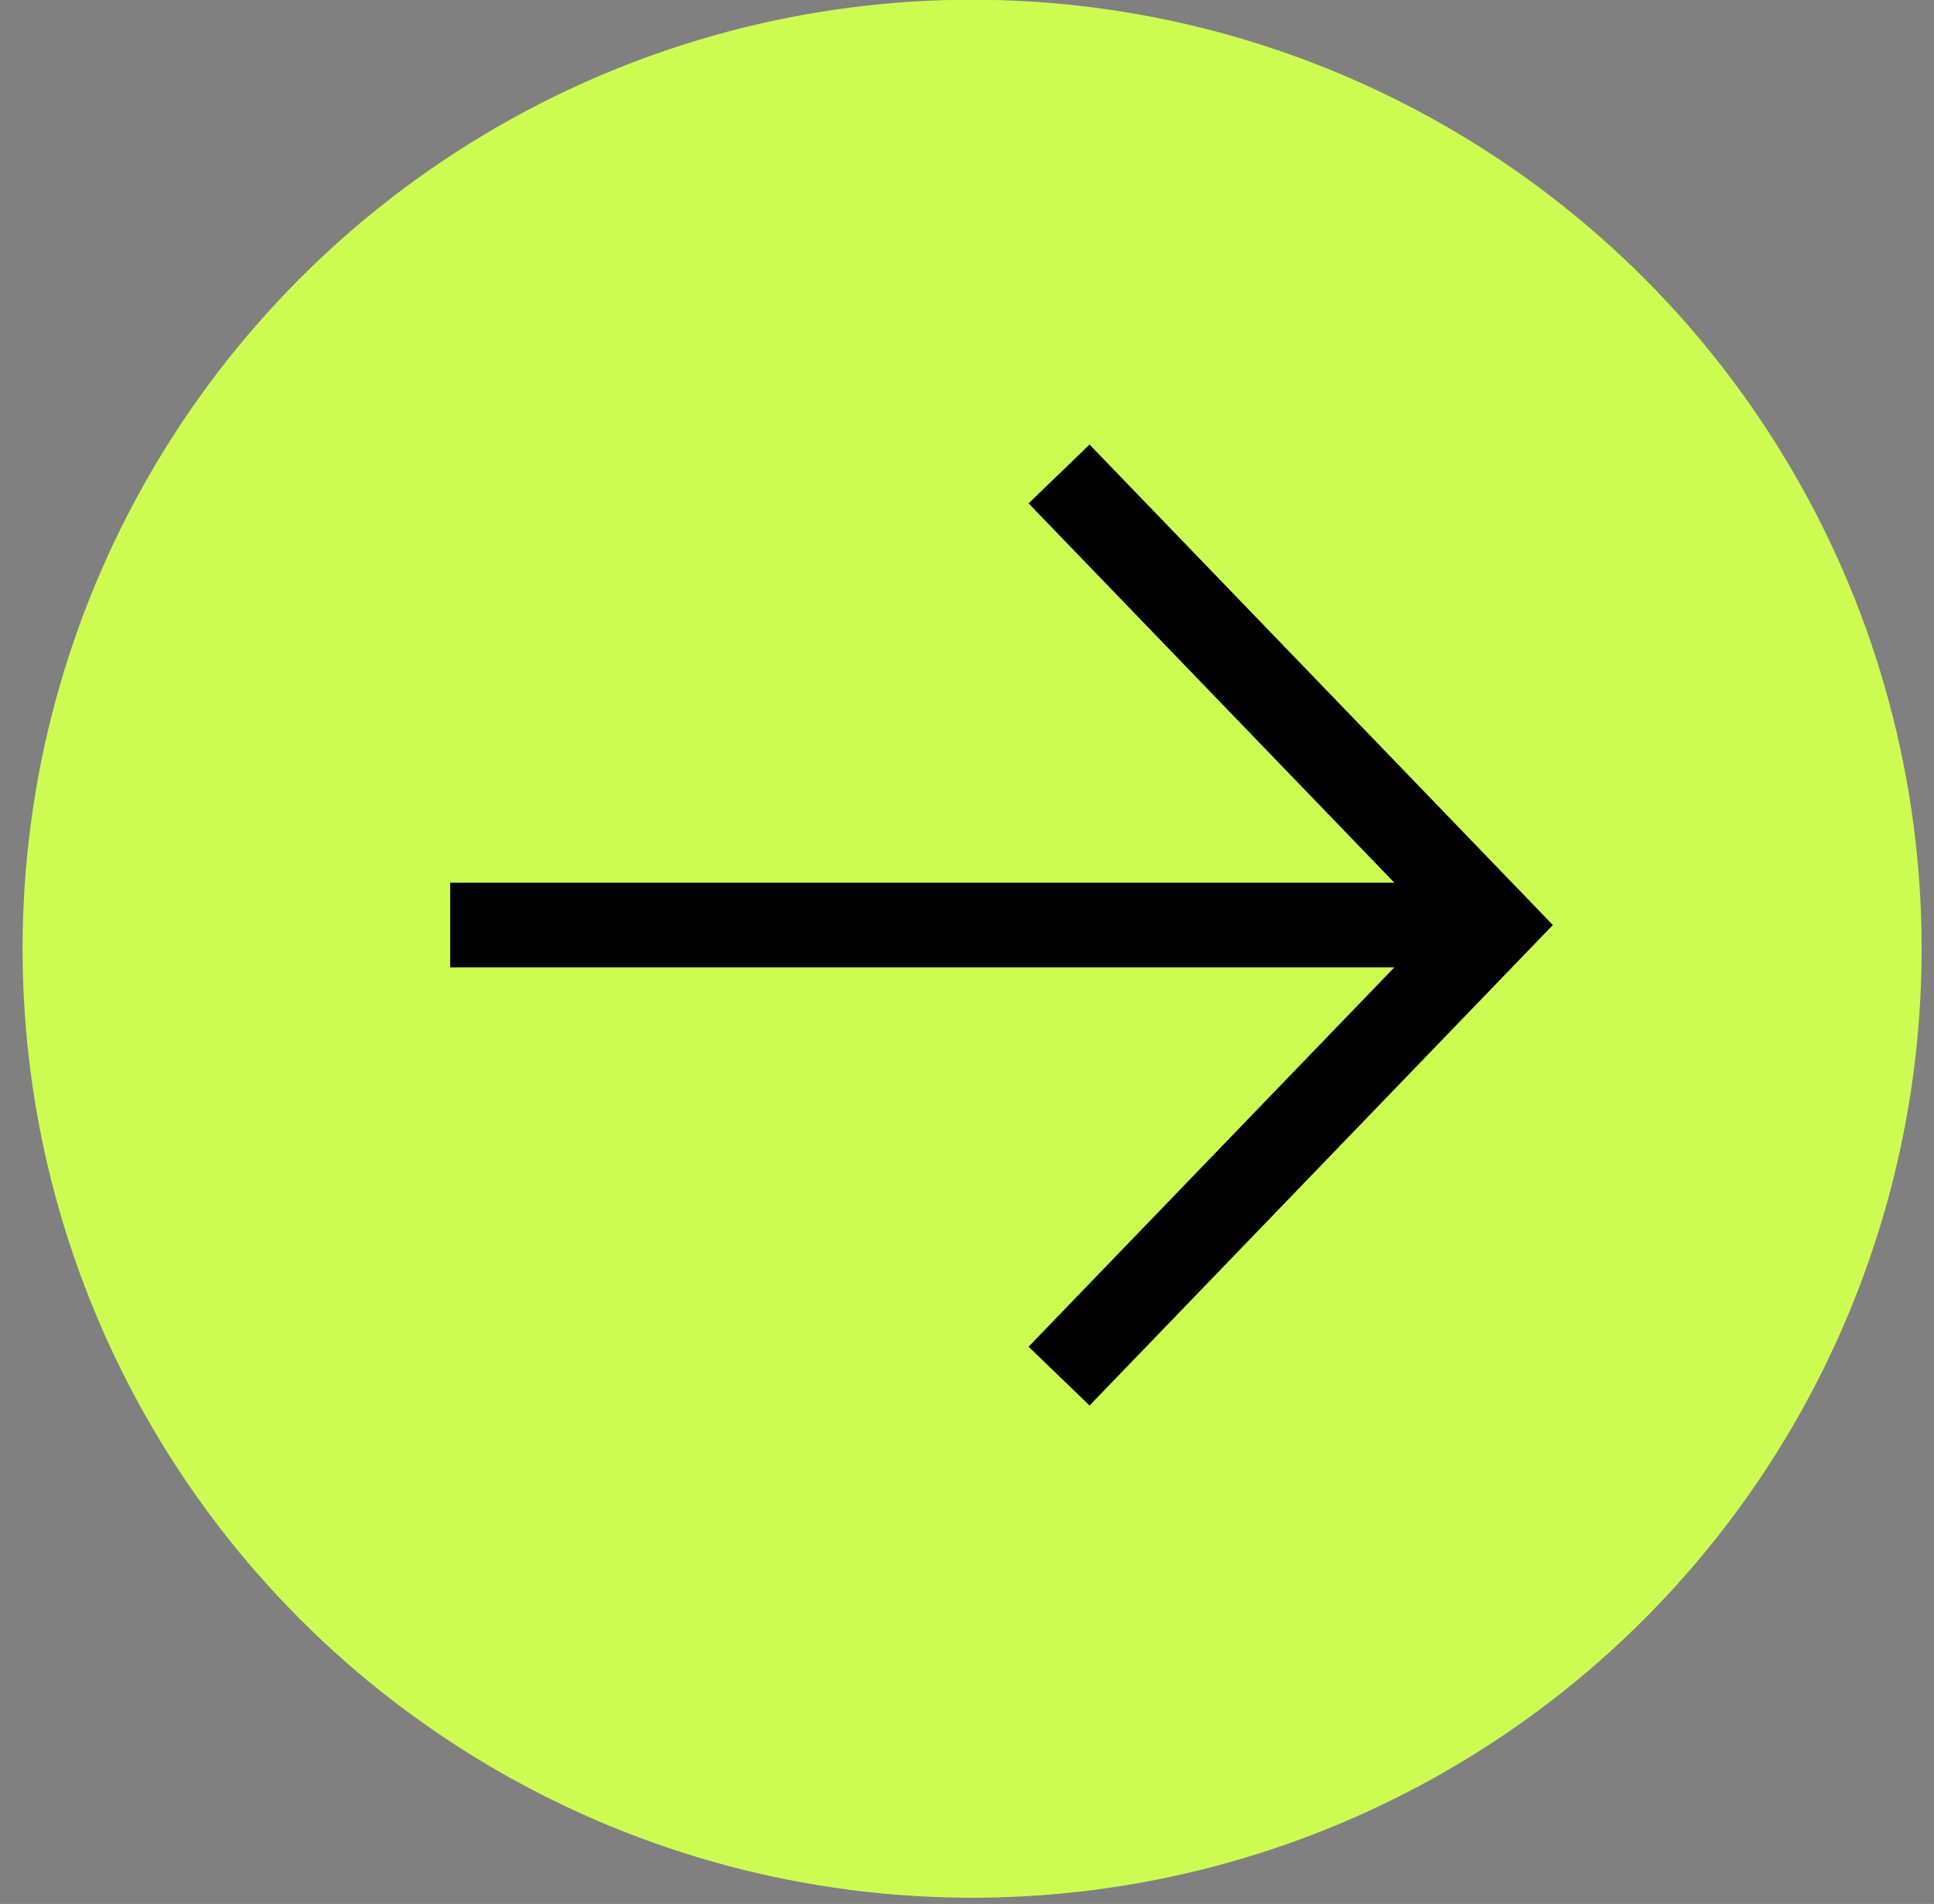
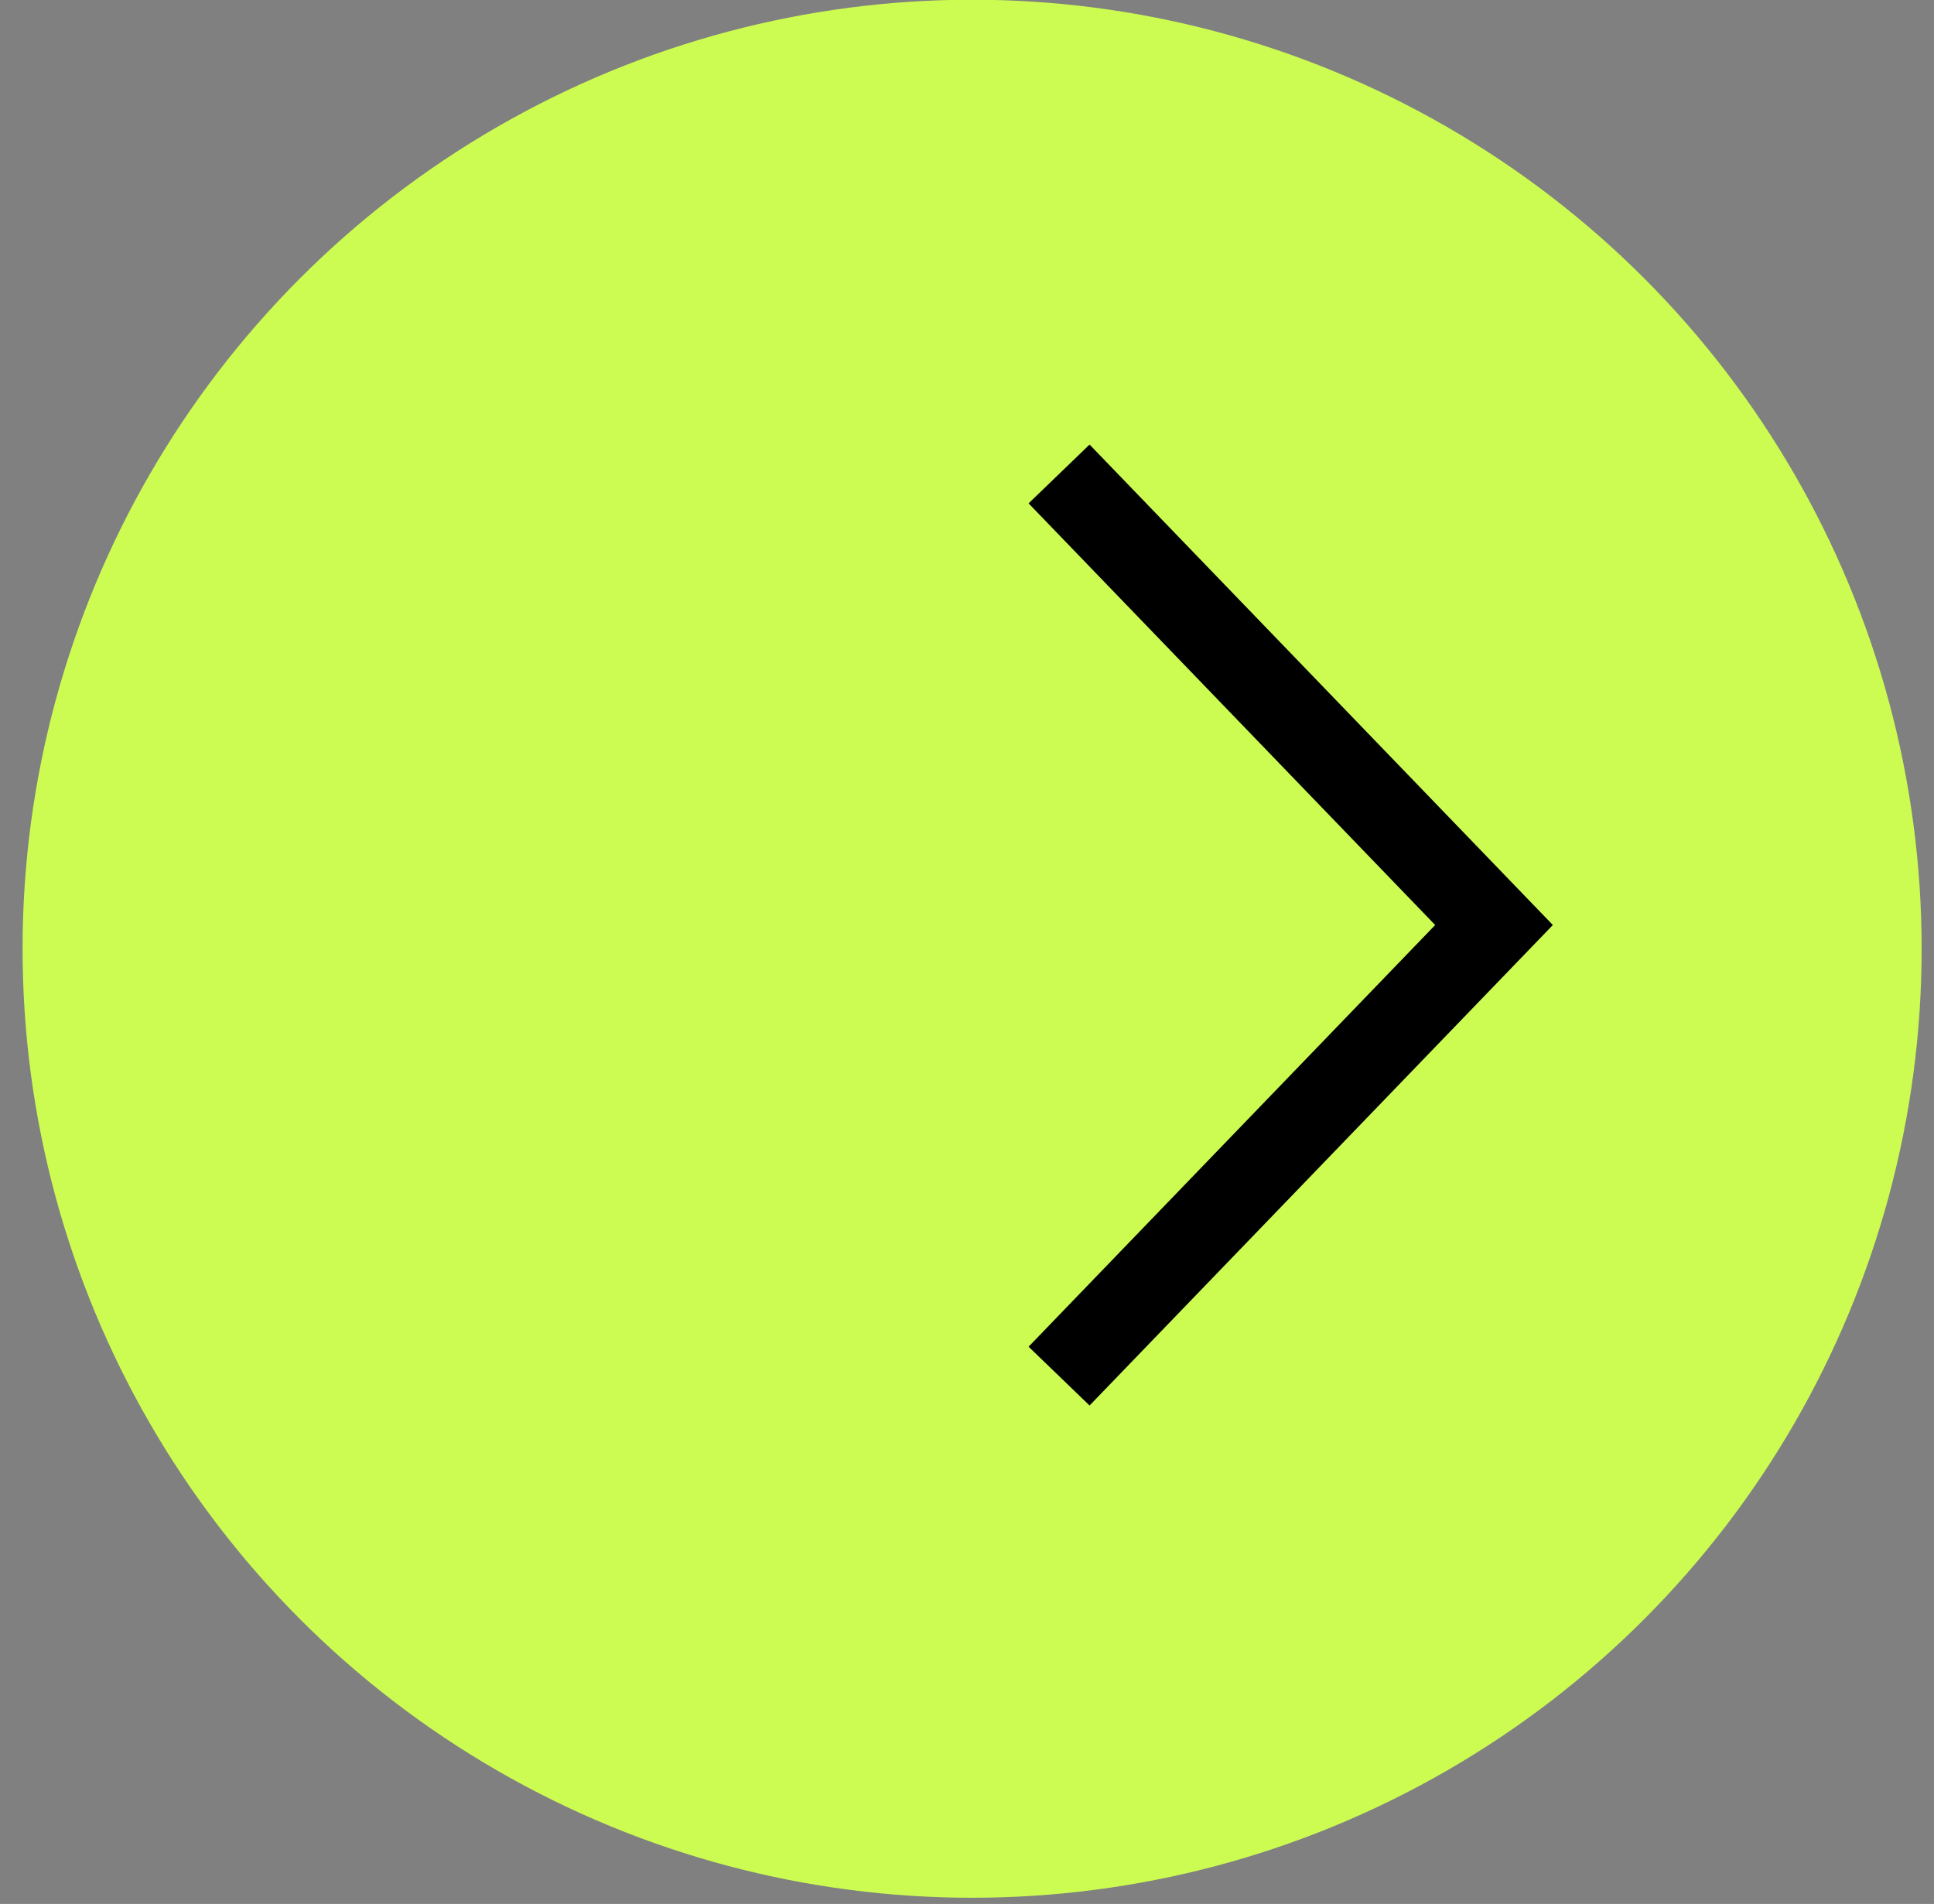
<svg xmlns="http://www.w3.org/2000/svg" width="64px" height="63px" viewBox="0 0 64 63" version="1.1">
  <rect x="0" y="0" width="64" height="63" fill="#808080" stroke="none" />
  <title>Group 5</title>
  <g id="Page-1" stroke="none" stroke-width="1" fill="none" fill-rule="evenodd">
    <g id="NOOSPHERE_ECOSPHERE" transform="translate(-1043, -15082)">
      <g id="Group-6" transform="translate(800, 15071)">
        <g id="Group-5" transform="translate(243.747, 10.991)">
          <ellipse id="Oval" fill="#CCFC52" cx="31.422" cy="31.402" rx="31.422" ry="31.402" />
          <g id="arrow-up" transform="translate(31.422, 30.617) rotate(-270) translate(-31.422, -30.617)translate(16.497, 13.346)" stroke="#000000" stroke-width="2.803">
            <polyline id="Path" points="29.851 14.393 14.925 3.82382497e-12 0 14.393" />
-             <line x1="14.925" y1="34.542" x2="14.925" y2="1.28483296e-14" id="Path" />
          </g>
        </g>
      </g>
    </g>
  </g>
</svg>